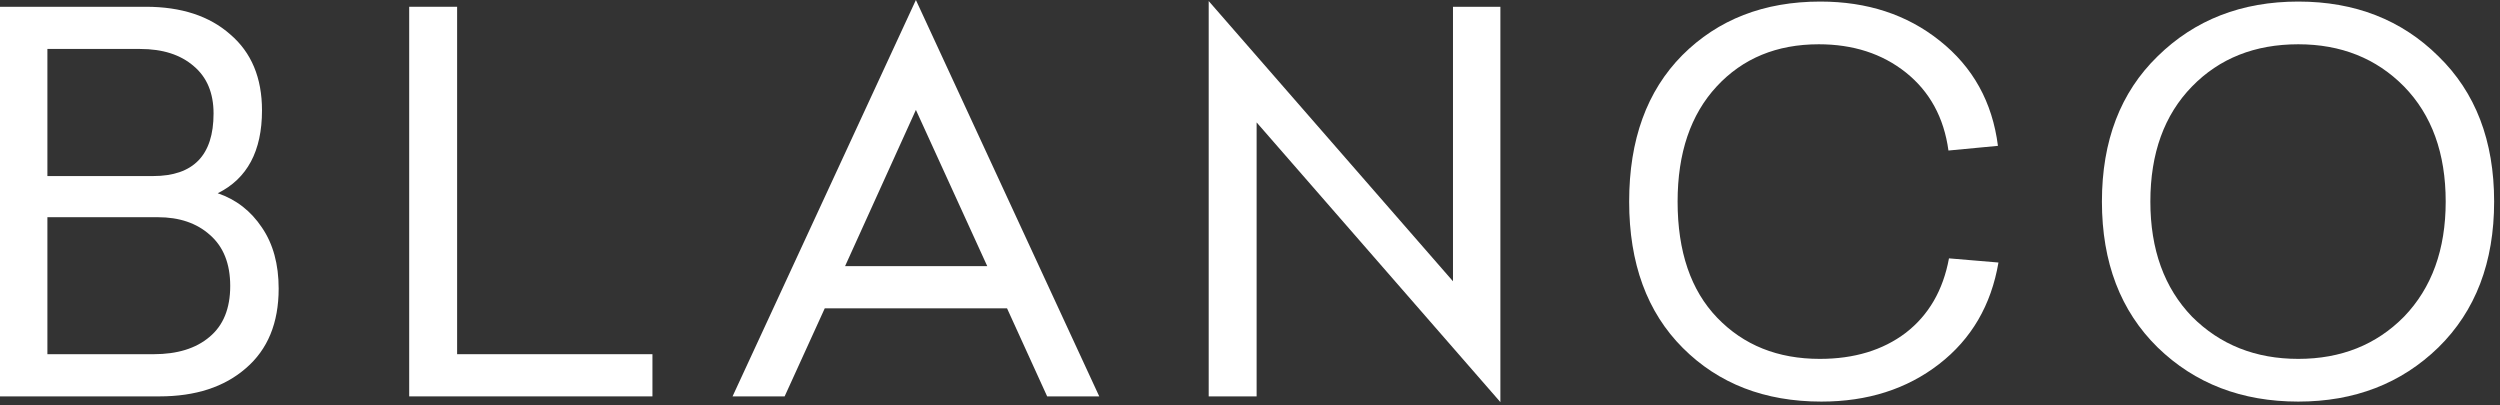
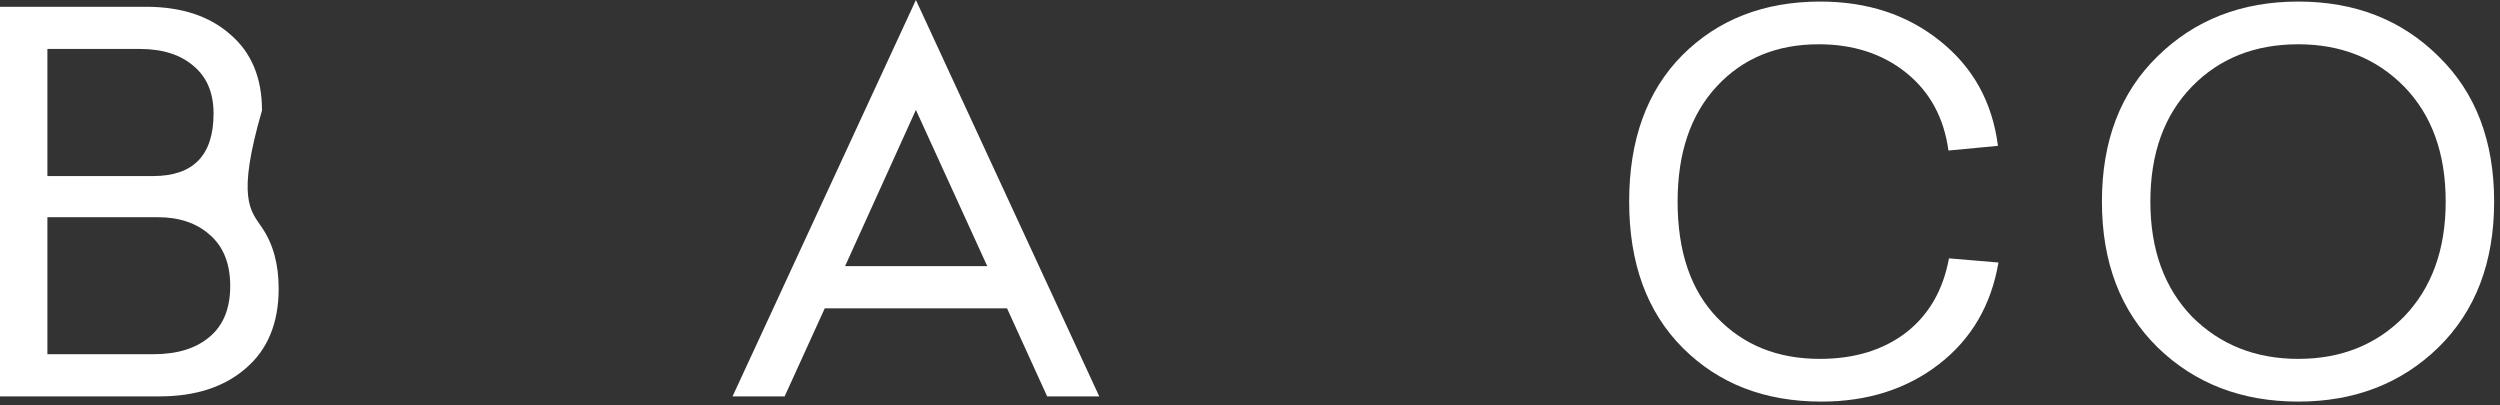
<svg xmlns="http://www.w3.org/2000/svg" width="401" height="65" viewBox="0 0 401 65" fill="none">
  <rect x="0" y="0" width="401" height="65" fill="#333333" stroke="none" />
  <path d="M346.087 9.023C352.047 3.175 359.566 0.251 368.645 0.251C377.724 0.251 385.216 3.175 391.12 9.023C397.079 14.816 400.059 22.586 400.059 32.333C400.059 42.08 397.079 49.878 391.12 55.726C385.16 61.519 377.668 64.415 368.645 64.415C359.566 64.415 352.047 61.519 346.087 55.726C340.128 49.878 337.148 42.08 337.148 32.333C337.148 22.586 340.128 14.816 346.087 9.023ZM368.645 7.102C361.683 7.102 356.002 9.357 351.602 13.869C347.146 18.436 344.918 24.591 344.918 32.333C344.918 40.019 347.146 46.174 351.602 50.797C356.113 55.309 361.794 57.564 368.645 57.564C375.496 57.564 381.15 55.309 385.605 50.797C390.061 46.174 392.289 40.019 392.289 32.333C392.289 24.591 390.061 18.436 385.605 13.869C381.15 9.357 375.496 7.102 368.645 7.102Z" fill="white" />
  <path d="M291.979 0.251C299.499 0.251 305.876 2.339 311.112 6.517C316.459 10.75 319.578 16.375 320.469 23.393L312.532 24.145C311.808 18.854 309.524 14.677 305.681 11.613C301.894 8.605 297.243 7.102 291.729 7.102C284.989 7.102 279.531 9.357 275.353 13.869C271.176 18.381 269.087 24.535 269.087 32.333C269.087 40.354 271.204 46.564 275.437 50.964C279.67 55.364 285.156 57.564 291.896 57.564C297.41 57.564 302.005 56.172 305.681 53.387C309.357 50.546 311.669 46.564 312.616 41.44L320.553 42.108C319.383 48.959 316.208 54.39 311.028 58.4C305.848 62.41 299.554 64.415 292.146 64.415C283.067 64.415 275.66 61.547 269.923 55.81C264.186 50.073 261.317 42.247 261.317 32.333C261.317 22.419 264.158 14.593 269.839 8.856C275.576 3.119 282.956 0.251 291.979 0.251Z" fill="white" />
-   <path d="M193.875 0.167L233.059 45.116V1.086H240.662V64.499L201.562 19.634V63.58H193.875V0.167Z" fill="white" />
  <path d="M146.91 0L176.319 63.58H167.964L161.531 49.46H132.289L125.856 63.58H117.501L146.91 0ZM146.91 17.629L135.548 42.693H158.356L146.91 17.629Z" fill="white" />
-   <path d="M73.321 1.086V56.813H104.652V63.58H65.635V1.086H73.321Z" fill="white" />
-   <path d="M0 63.58V1.086H23.393C29.075 1.086 33.586 2.562 36.928 5.514C40.326 8.411 42.025 12.477 42.025 17.712C42.025 24.229 39.657 28.657 34.923 30.997C37.875 31.999 40.242 33.837 42.025 36.511C43.807 39.128 44.698 42.387 44.698 46.286C44.698 51.8 42.944 56.061 39.434 59.069C35.981 62.076 31.358 63.58 25.566 63.58H0ZM22.474 7.854H7.603V28.239H24.563C31.024 28.239 34.255 24.898 34.255 18.214C34.255 14.928 33.196 12.393 31.08 10.611C28.963 8.773 26.095 7.854 22.474 7.854ZM25.315 34.84H7.603V56.813H24.647C28.434 56.813 31.414 55.894 33.586 54.056C35.814 52.218 36.928 49.488 36.928 45.868C36.928 42.303 35.842 39.574 33.67 37.68C31.553 35.786 28.768 34.84 25.315 34.84Z" fill="white" />
+   <path d="M0 63.58V1.086H23.393C29.075 1.086 33.586 2.562 36.928 5.514C40.326 8.411 42.025 12.477 42.025 17.712C37.875 31.999 40.242 33.837 42.025 36.511C43.807 39.128 44.698 42.387 44.698 46.286C44.698 51.8 42.944 56.061 39.434 59.069C35.981 62.076 31.358 63.58 25.566 63.58H0ZM22.474 7.854H7.603V28.239H24.563C31.024 28.239 34.255 24.898 34.255 18.214C34.255 14.928 33.196 12.393 31.08 10.611C28.963 8.773 26.095 7.854 22.474 7.854ZM25.315 34.84H7.603V56.813H24.647C28.434 56.813 31.414 55.894 33.586 54.056C35.814 52.218 36.928 49.488 36.928 45.868C36.928 42.303 35.842 39.574 33.67 37.68C31.553 35.786 28.768 34.84 25.315 34.84Z" fill="white" />
</svg>